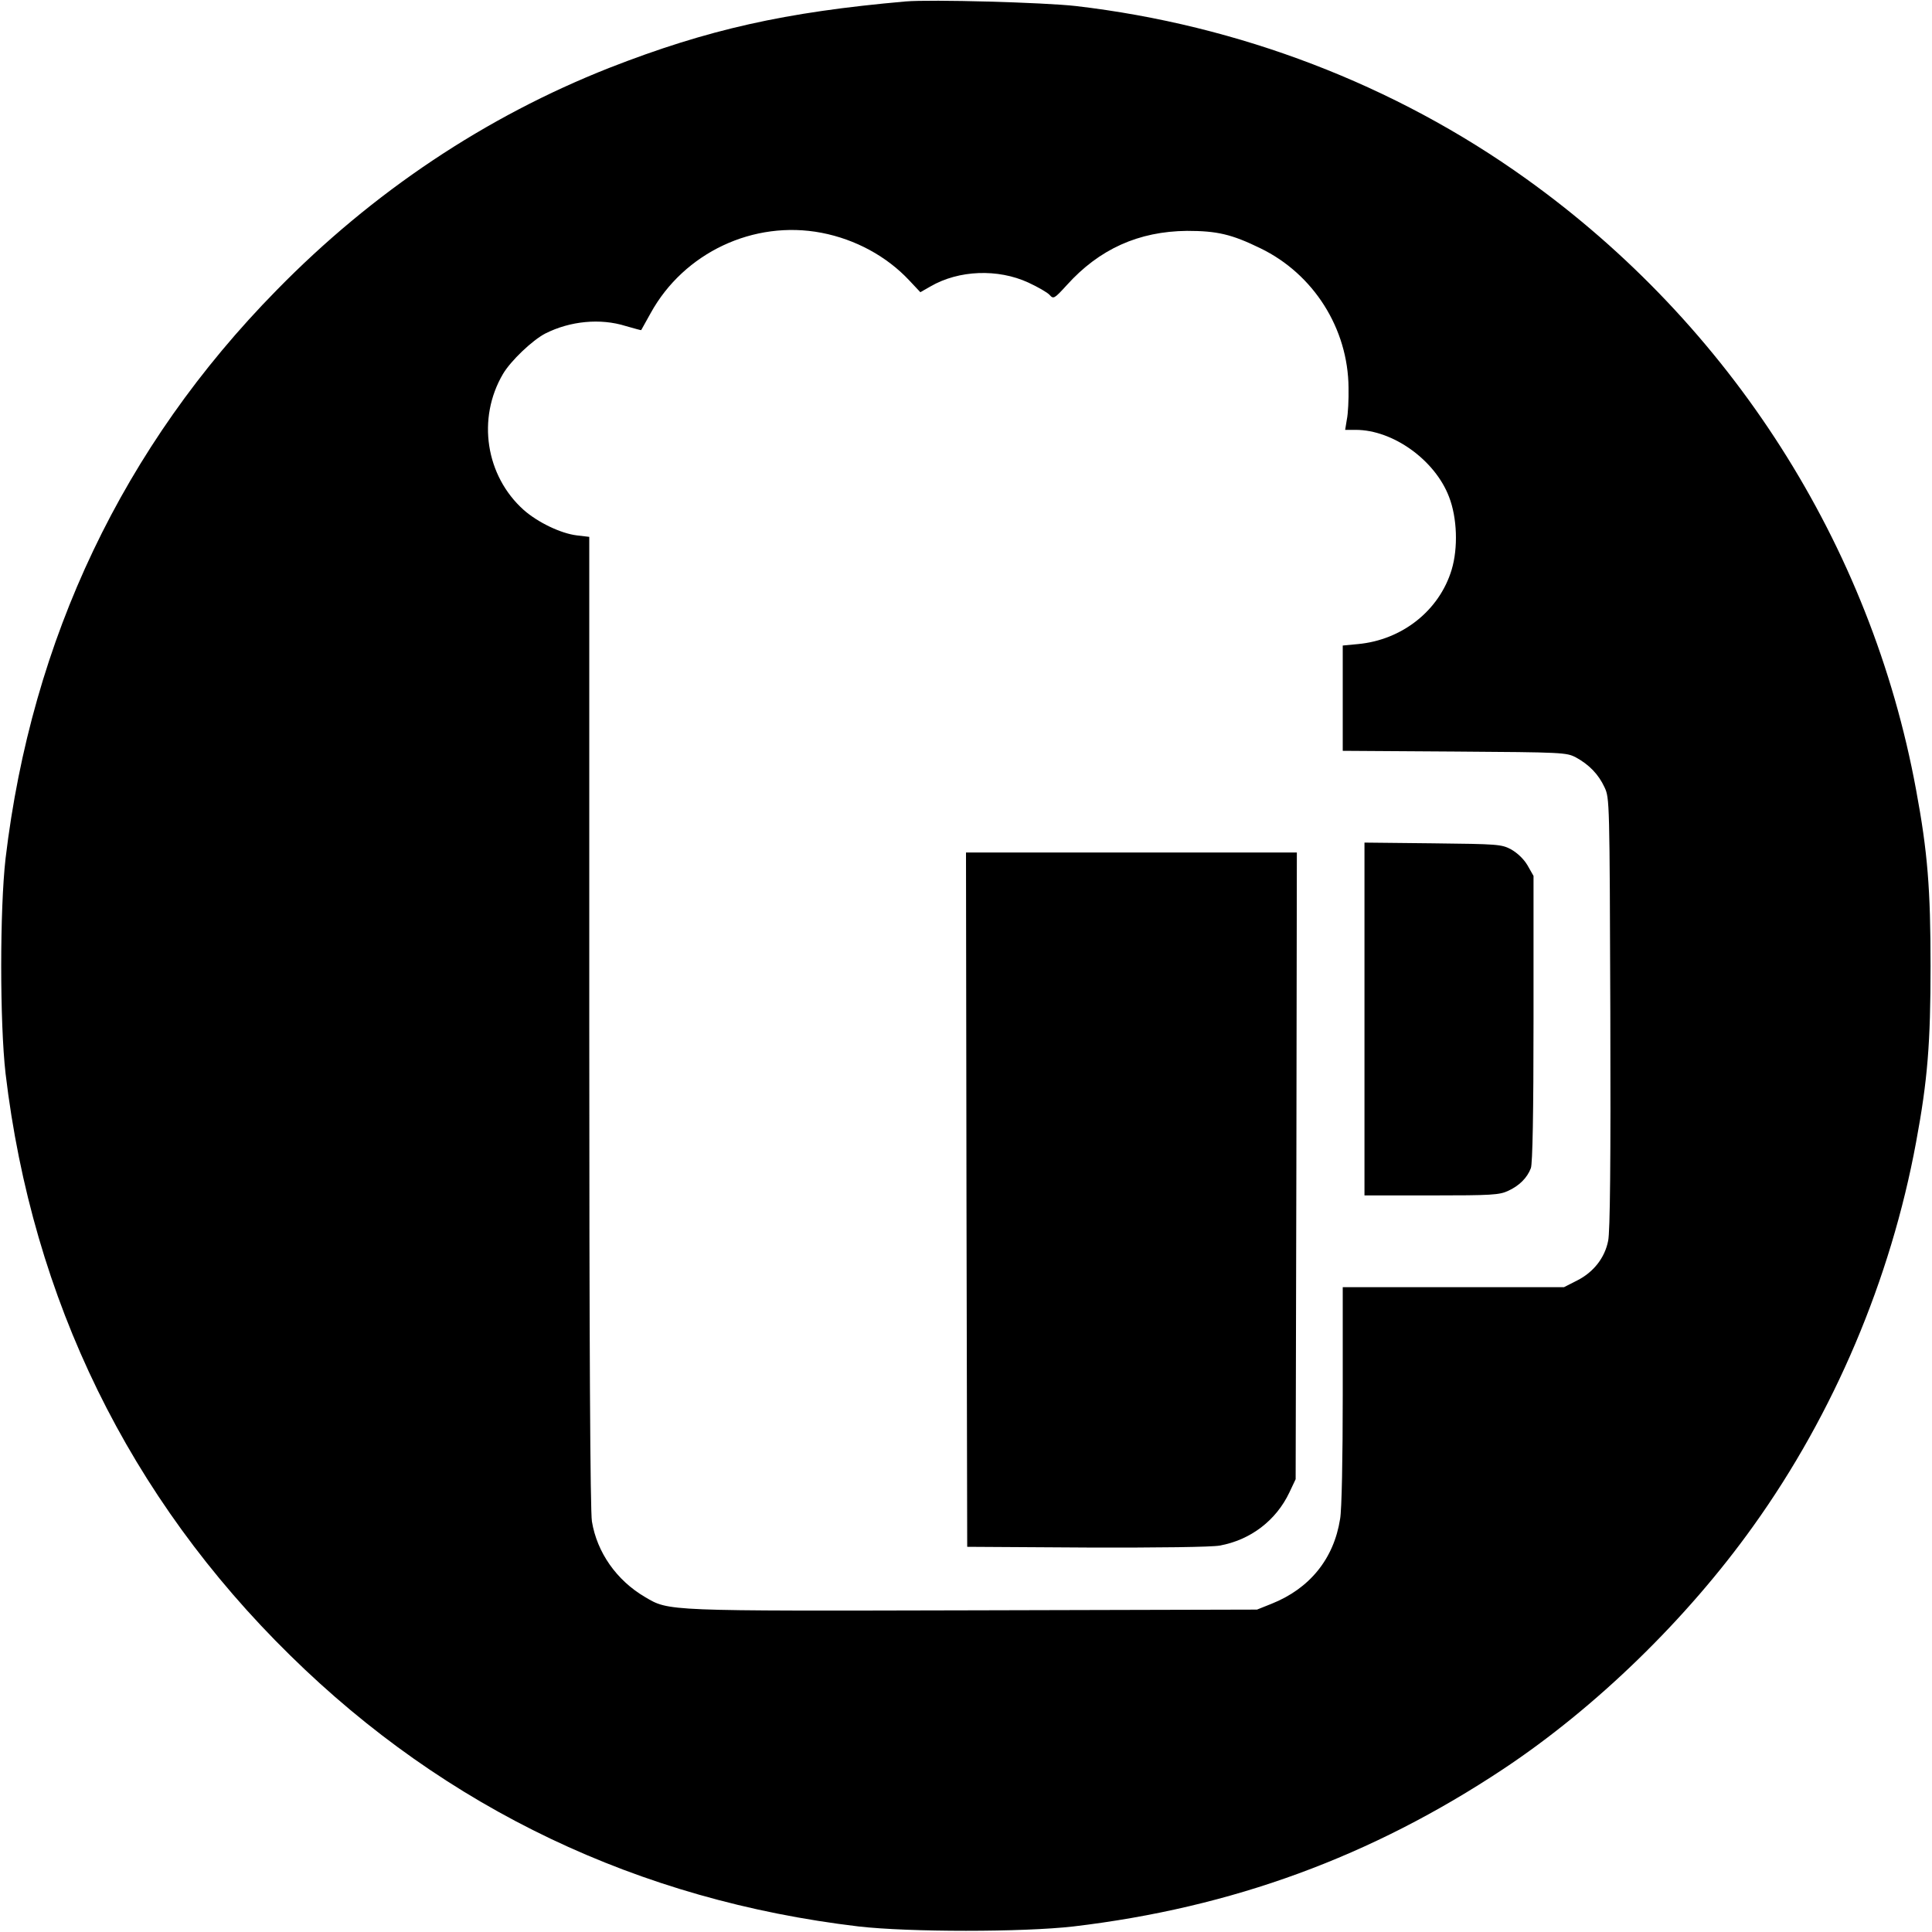
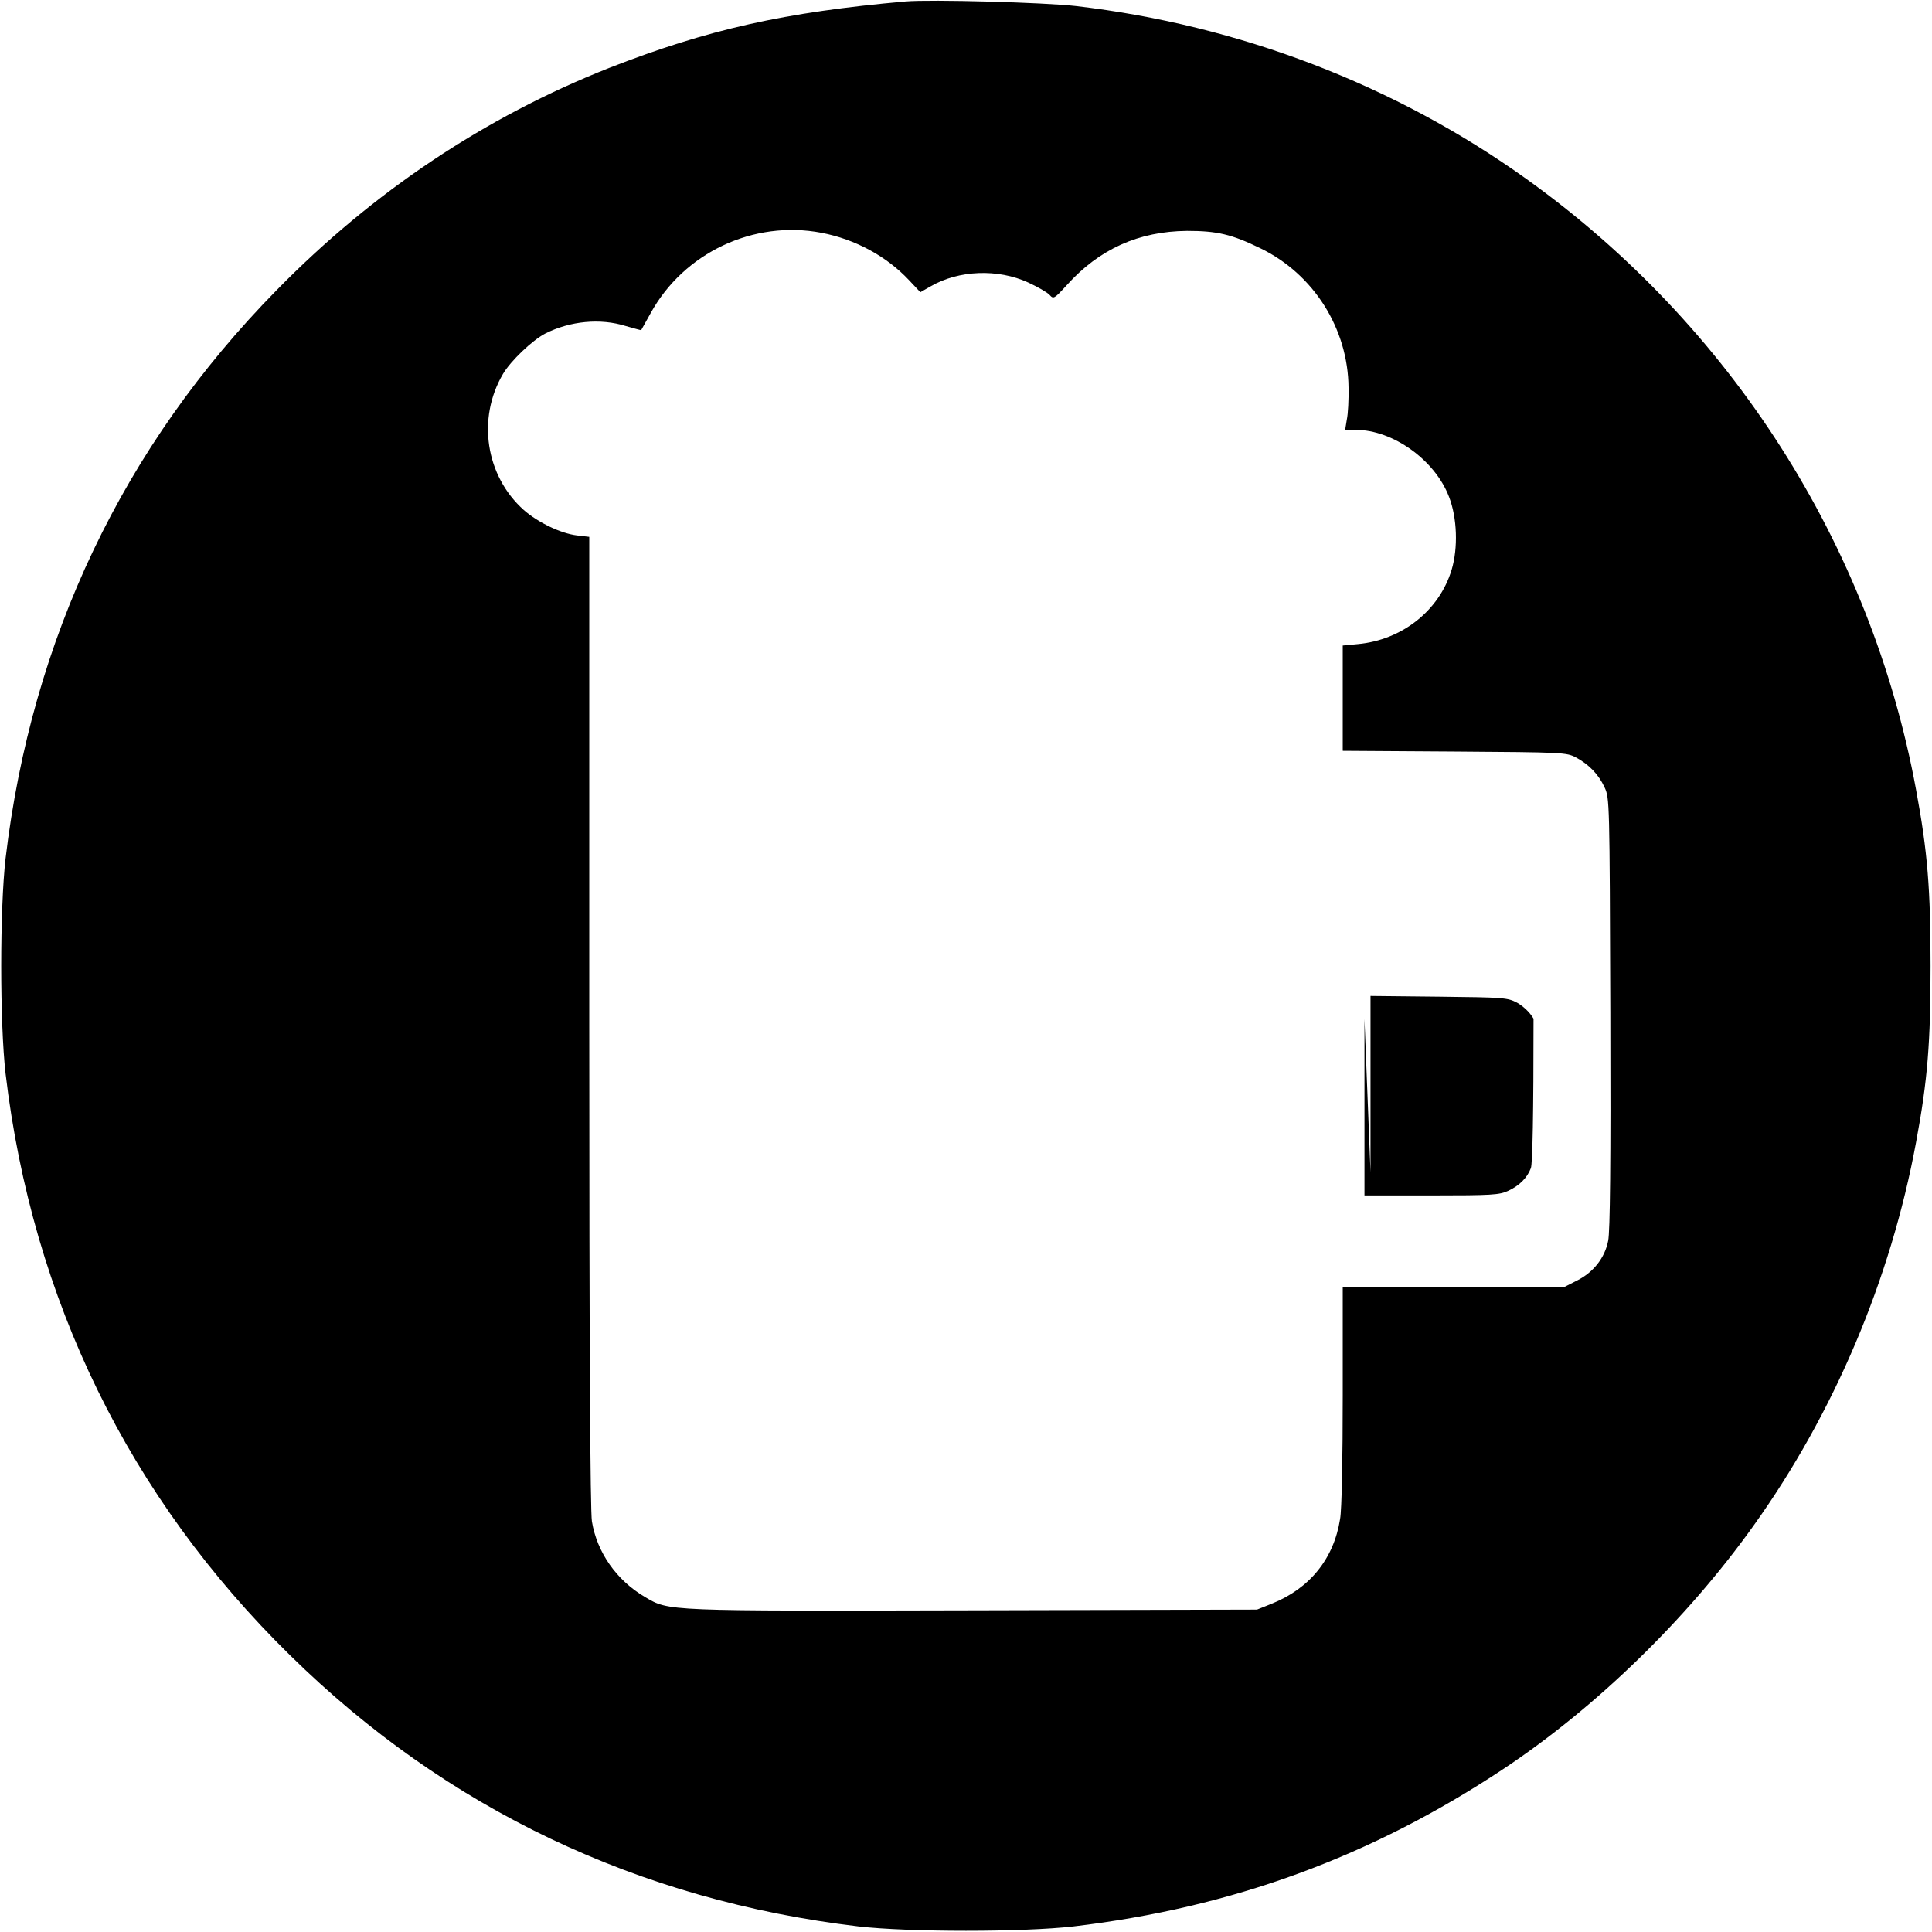
<svg xmlns="http://www.w3.org/2000/svg" version="1.0" width="800pt" height="800pt" viewBox="0 0 800 800" preserveAspectRatio="xMidYMid meet">
  <g transform="translate(0,800) scale(0.1,-0.1)" fill="#000000" stroke="none">
    <path d="M3750 7994 c-500 -44 -820 -116 -1227 -275 -512 -202 -979 -513 -1378 -921 -635 -646 -1014 -1443 -1122 -2353 -24 -210 -24 -680 0 -890 111 -937 512 -1756 1179 -2410 646 -635 1443 -1014 2353 -1122 210 -24 680 -24 890 0 658 78 1233 289 1780 652 384 255 760 621 1035 1006 334 466 569 1021 674 1589 48 258 60 412 60 730 0 318 -12 472 -60 730 -187 1015 -768 1924 -1615 2530 -543 389 -1188 636 -1864 715 -132 15 -601 28 -705 19z m-348 -958 c140 -27 269 -97 362 -196 l47 -50 42 24 c117 68 279 74 405 16 39 -18 79 -41 88 -51 16 -18 19 -17 71 40 135 150 298 223 498 225 125 0 185 -14 304 -72 221 -107 363 -333 365 -577 1 -49 -2 -109 -7 -132 l-7 -43 44 0 c154 0 328 -125 386 -277 34 -87 38 -212 11 -302 -51 -169 -205 -291 -388 -308 l-63 -6 0 -218 0 -218 463 -3 c451 -3 463 -4 502 -24 55 -30 94 -70 119 -124 21 -45 21 -54 24 -935 2 -617 -1 -906 -9 -943 -14 -71 -61 -130 -128 -164 l-55 -28 -458 0 -458 0 0 -447 c0 -260 -4 -475 -11 -513 -26 -165 -126 -288 -284 -351 l-60 -24 -1172 -3 c-1281 -3 -1262 -4 -1362 55 -118 69 -199 185 -220 313 -7 44 -11 714 -11 2071 l0 2006 -51 6 c-67 8 -162 54 -220 105 -158 141 -195 379 -86 564 32 54 121 139 175 167 103 52 228 64 333 31 35 -10 64 -18 64 -17 1 1 18 33 39 70 138 251 427 387 708 333z" />
-     <path d="M5650 3781 l0 -731 278 0 c248 0 281 2 317 19 46 21 79 54 94 94 7 19 11 225 11 619 l0 591 -25 44 c-16 27 -42 51 -68 66 -40 21 -54 22 -324 25 l-283 3 0 -730z" />
-     <path d="M4002 3033 l3 -1438 495 -3 c302 -1 516 2 550 8 128 23 234 104 289 220 l26 55 3 1298 2 1297 -685 0 -685 0 2 -1437z" />
+     <path d="M5650 3781 l0 -731 278 0 c248 0 281 2 317 19 46 21 79 54 94 94 7 19 11 225 11 619 c-16 27 -42 51 -68 66 -40 21 -54 22 -324 25 l-283 3 0 -730z" />
  </g>
</svg>